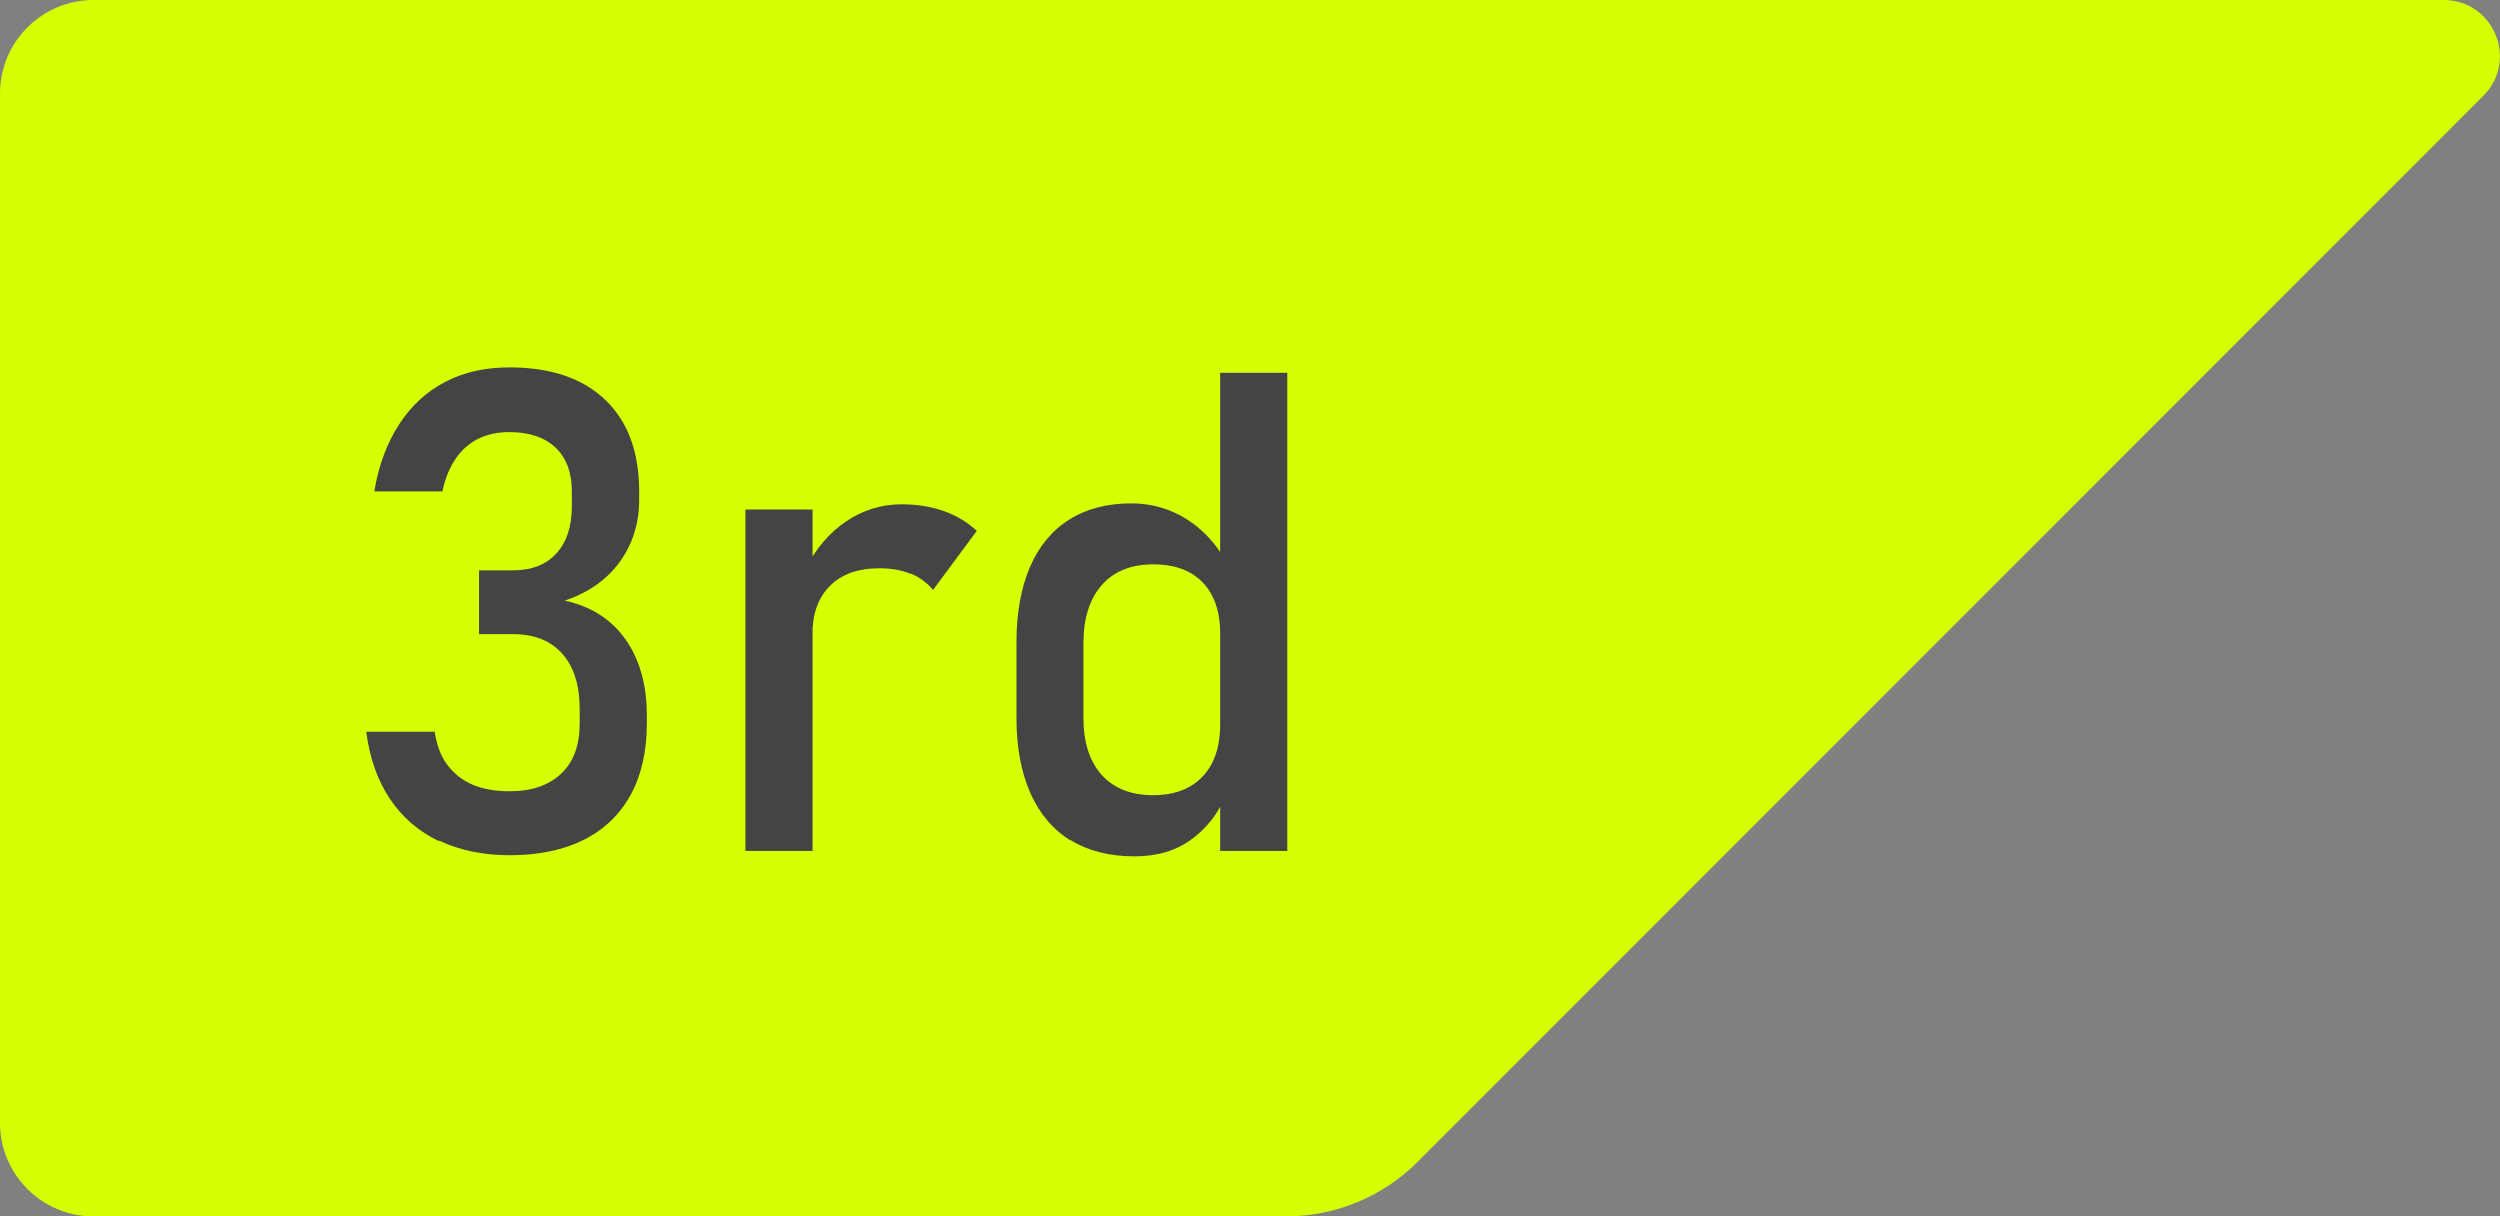
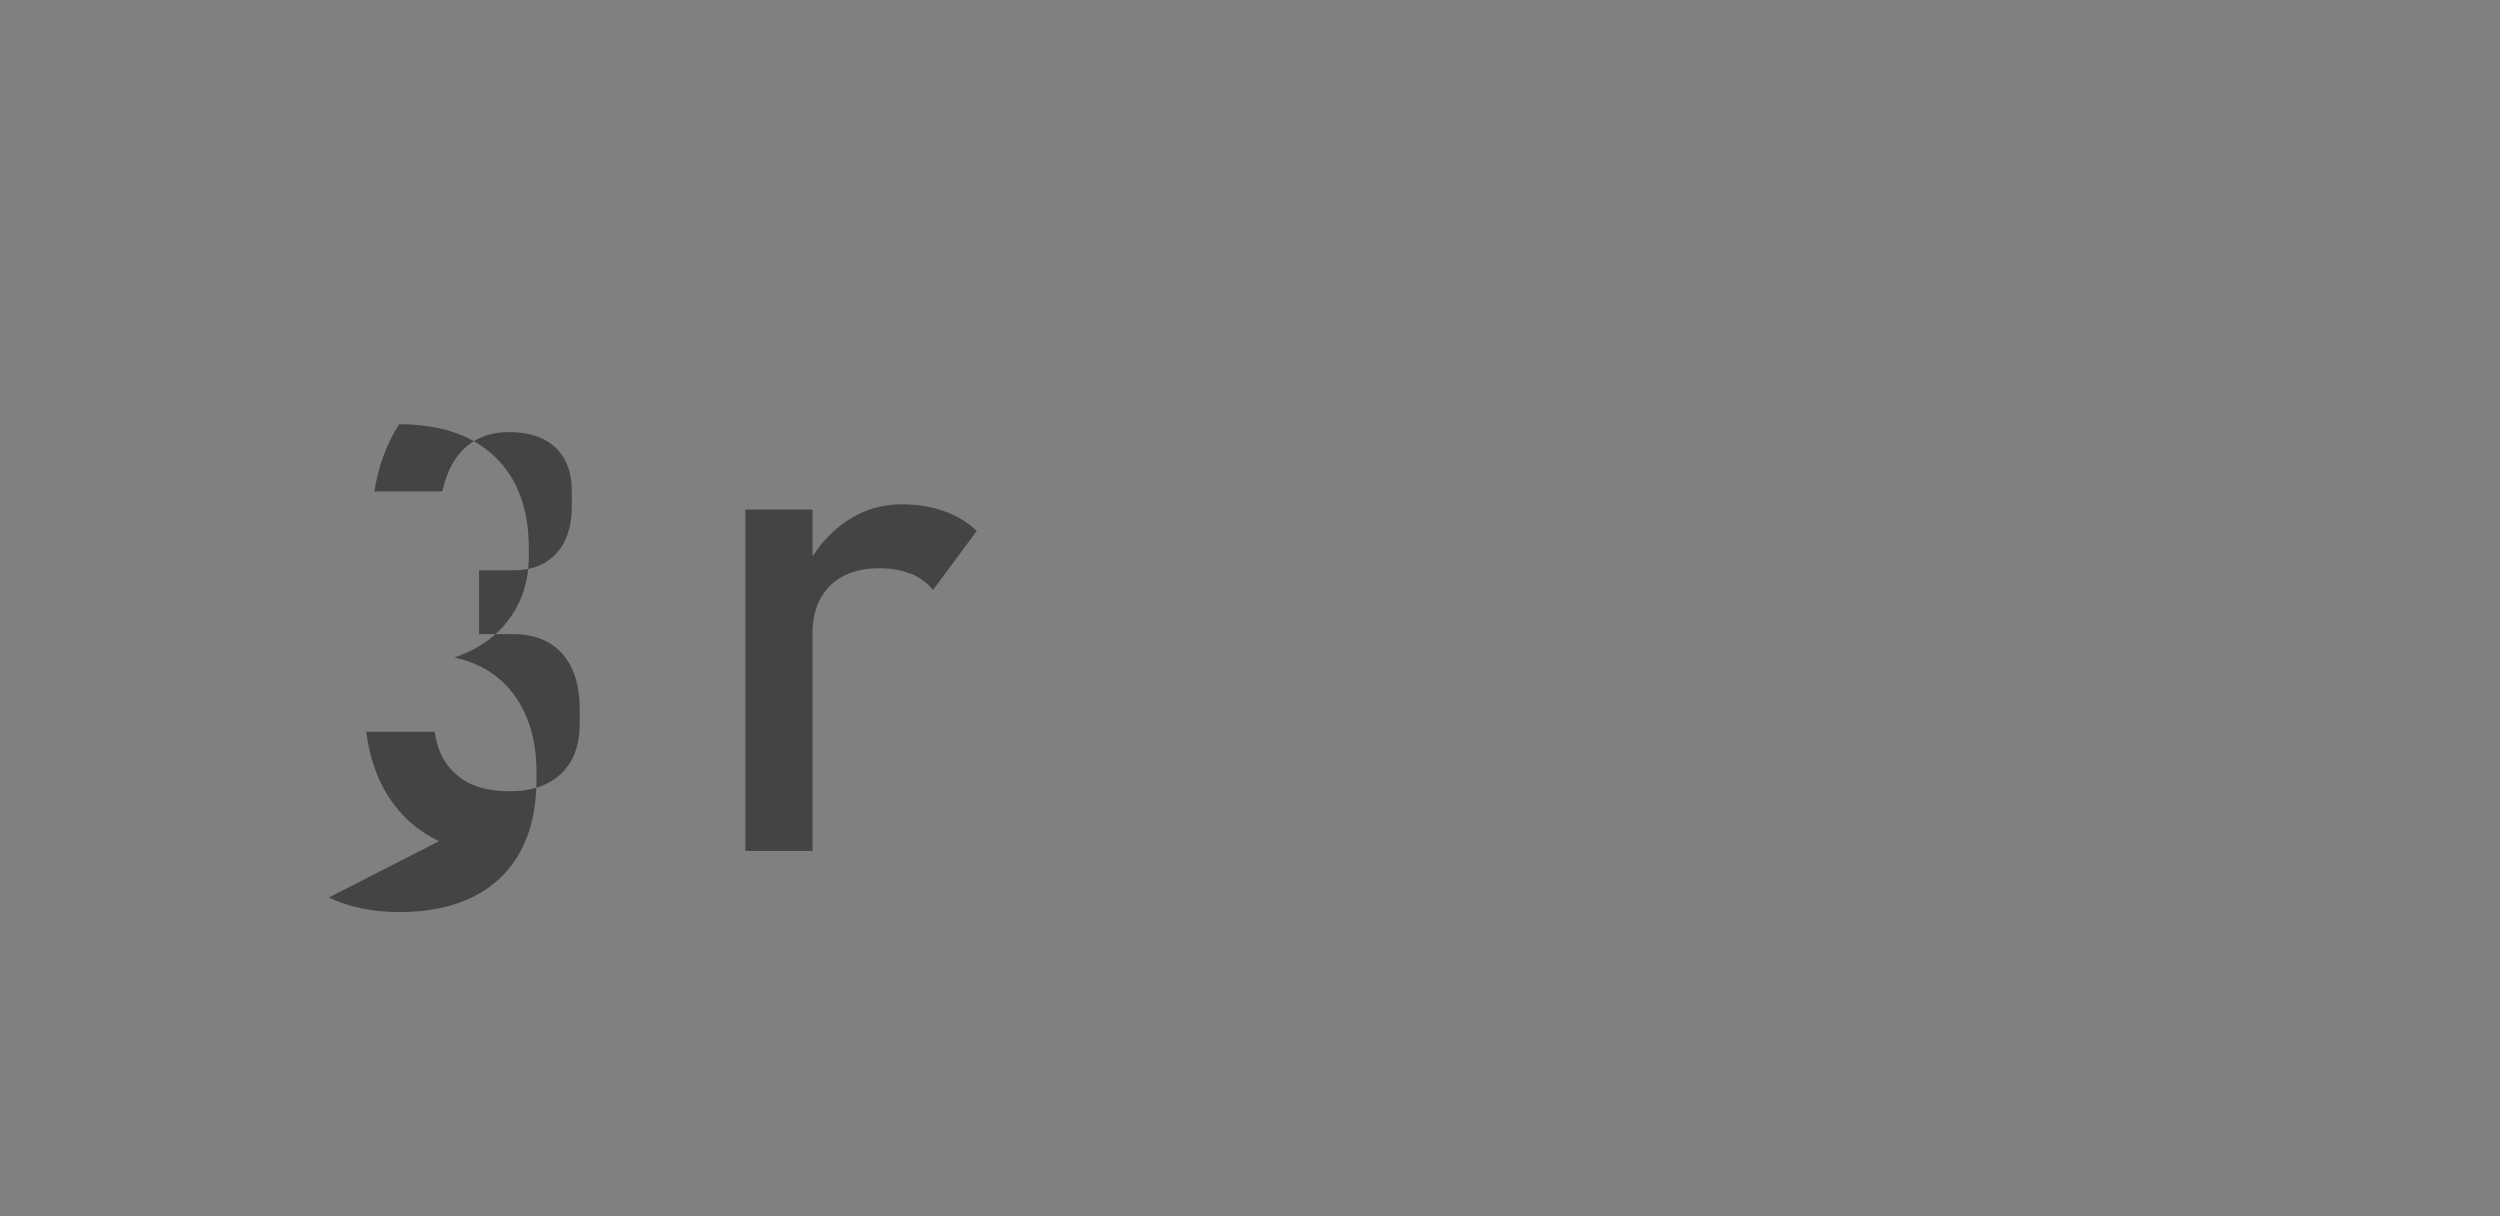
<svg xmlns="http://www.w3.org/2000/svg" id="Layer_1" data-name="Layer 1" viewBox="0 0 133.65 65.03">
  <rect x="0" y="0" width="133.65" height="65.03" fill="#808080" stroke="none" />
  <defs>
    <style>
      .cls-1 {
        fill: #d7ff01;
      }

      .cls-1, .cls-2 {
        stroke-width: 0px;
      }

      .cls-2 {
        fill: #444;
      }
    </style>
  </defs>
-   <path class="cls-1" d="M130.64,0H5C2.24,0,0,2.24,0,5v55.03c0,2.76,2.24,5,5,5h63.73c2.65,0,5.2-1.05,7.07-2.93L132.76,5.12c1.89-1.89.55-5.12-2.12-5.12Z" />
  <g>
-     <path class="cls-2" d="M23.47,44.97c-1.09-.52-1.97-1.28-2.63-2.27s-1.08-2.18-1.26-3.58h3.66c.11.73.33,1.32.69,1.79s.81.82,1.36,1.05,1.21.34,1.96.34c1.18,0,2.1-.32,2.76-.95s.98-1.52.98-2.67v-.77c0-1.28-.31-2.26-.93-2.96s-1.5-1.05-2.64-1.05h-1.81v-3.41h1.81c1,0,1.77-.3,2.32-.9s.83-1.44.83-2.53v-.79c0-1.01-.29-1.79-.87-2.34s-1.4-.83-2.47-.83c-.61,0-1.15.11-1.63.34s-.89.58-1.22,1.05-.58,1.07-.73,1.78h-3.64c.23-1.39.68-2.59,1.33-3.59s1.47-1.75,2.47-2.27,2.14-.77,3.43-.77c2.2,0,3.91.58,5.12,1.74s1.81,2.79,1.81,4.9v.42c0,1.28-.35,2.39-1.04,3.34s-1.67,1.64-2.94,2.07c1.39.3,2.48.99,3.24,2.06s1.15,2.43,1.15,4.08v.42c0,1.49-.29,2.76-.86,3.81s-1.41,1.86-2.5,2.41-2.42.83-3.96.83c-1.43,0-2.69-.26-3.78-.78Z" />
+     <path class="cls-2" d="M23.47,44.97c-1.09-.52-1.97-1.28-2.63-2.27s-1.08-2.18-1.26-3.58h3.66c.11.73.33,1.32.69,1.79s.81.82,1.36,1.05,1.21.34,1.96.34c1.18,0,2.1-.32,2.76-.95s.98-1.52.98-2.67v-.77c0-1.28-.31-2.26-.93-2.96s-1.5-1.05-2.64-1.05h-1.81v-3.41h1.81c1,0,1.77-.3,2.32-.9s.83-1.44.83-2.53v-.79c0-1.01-.29-1.79-.87-2.34s-1.4-.83-2.47-.83c-.61,0-1.15.11-1.63.34s-.89.58-1.22,1.05-.58,1.07-.73,1.78h-3.64c.23-1.39.68-2.59,1.33-3.59c2.2,0,3.91.58,5.12,1.74s1.81,2.79,1.81,4.9v.42c0,1.28-.35,2.39-1.04,3.34s-1.67,1.64-2.94,2.07c1.39.3,2.48.99,3.24,2.06s1.15,2.43,1.15,4.08v.42c0,1.49-.29,2.76-.86,3.81s-1.41,1.86-2.5,2.41-2.42.83-3.96.83c-1.43,0-2.69-.26-3.78-.78Z" />
    <path class="cls-2" d="M39.85,27.24h3.59v18.25h-3.59v-18.25ZM48.69,30.68c-.48-.2-1.04-.3-1.67-.3-1.14,0-2.02.31-2.65.94s-.94,1.5-.94,2.61l-.37-3.52c.56-1.09,1.29-1.94,2.18-2.54s1.88-.91,2.95-.91c.83,0,1.58.12,2.26.36s1.26.59,1.77,1.06l-2.34,3.16c-.32-.39-.71-.68-1.2-.88Z" />
-     <path class="cls-2" d="M57.23,44.93c-.94-.58-1.66-1.43-2.15-2.54s-.74-2.45-.74-4.01v-4.03c0-1.57.24-2.91.72-4.03s1.18-1.96,2.1-2.54,2.02-.87,3.31-.87c1.08,0,2.07.28,2.96.84s1.62,1.35,2.17,2.37l-.37,3.73c0-.77-.14-1.44-.42-1.99s-.69-.97-1.22-1.26-1.18-.43-1.94-.43c-1.18,0-2.1.37-2.75,1.11s-.98,1.78-.98,3.11v3.97c0,1.32.33,2.35.98,3.07s1.57,1.08,2.75,1.08c.76,0,1.41-.15,1.94-.45s.94-.73,1.22-1.29.42-1.24.42-2.02l.25,3.85c-.36.9-.96,1.66-1.78,2.27s-1.84.91-3.05.91c-1.34,0-2.48-.29-3.42-.87ZM65.23,19.93h3.59v25.56h-3.59v-25.56Z" />
  </g>
</svg>